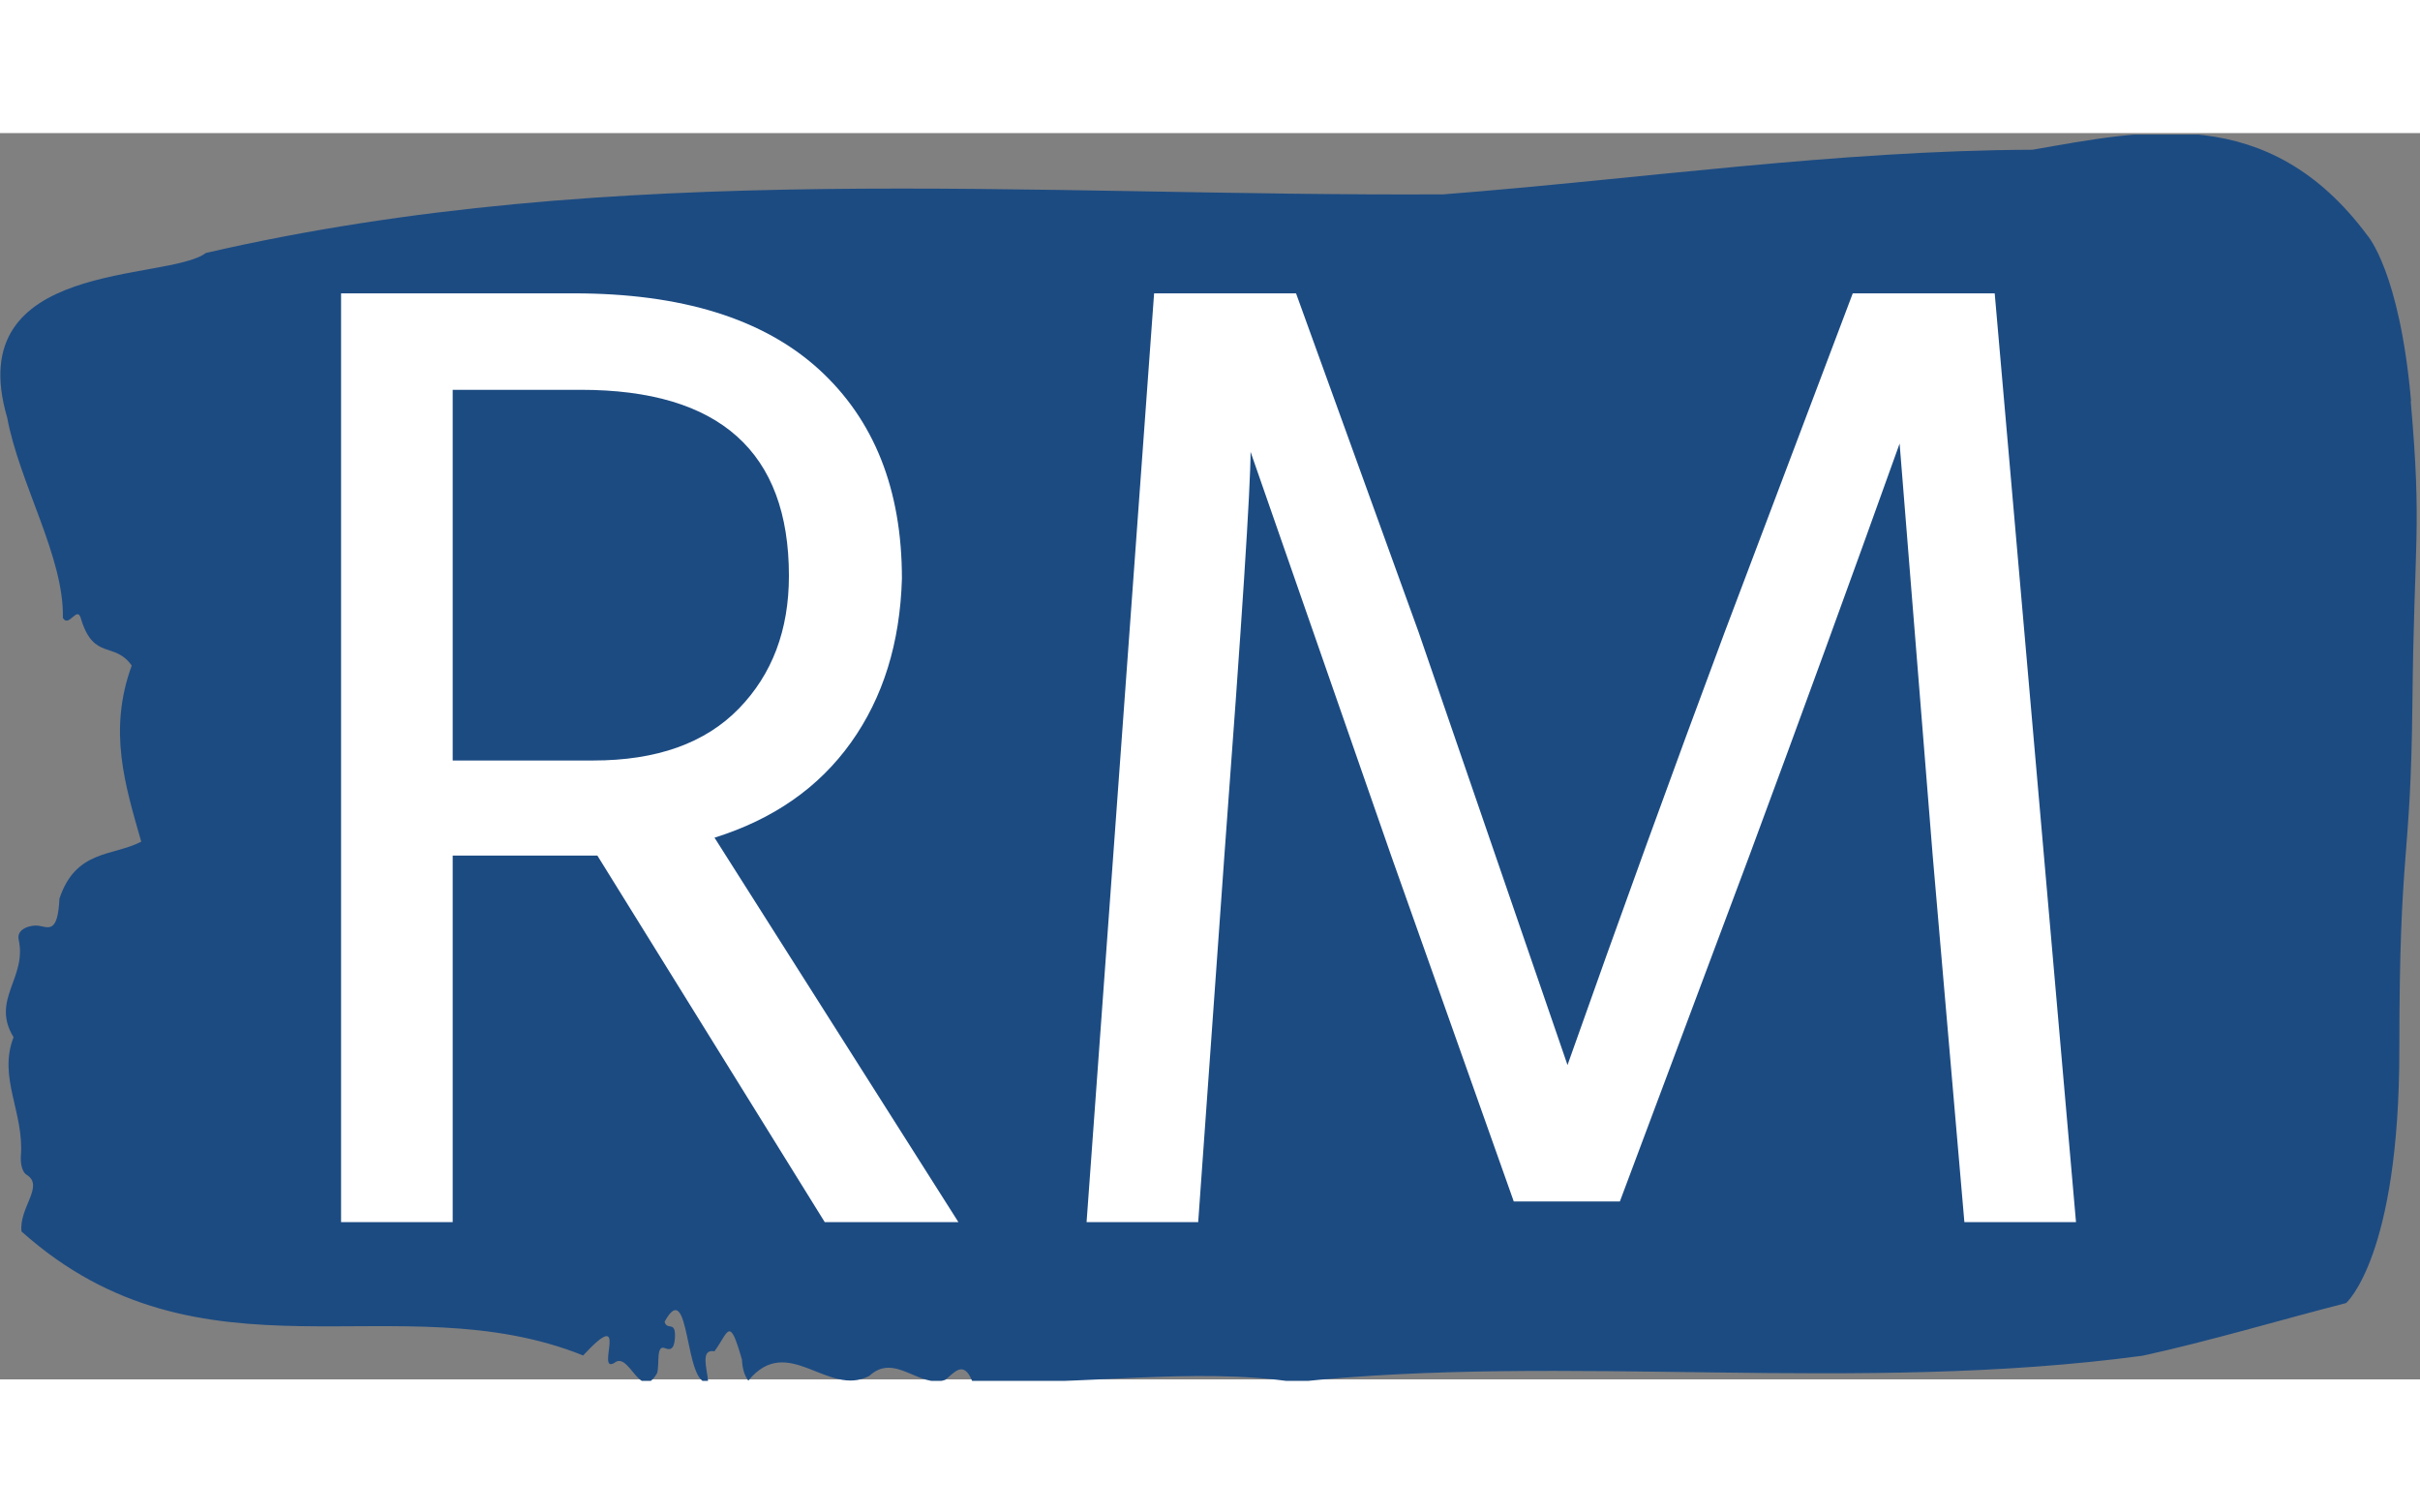
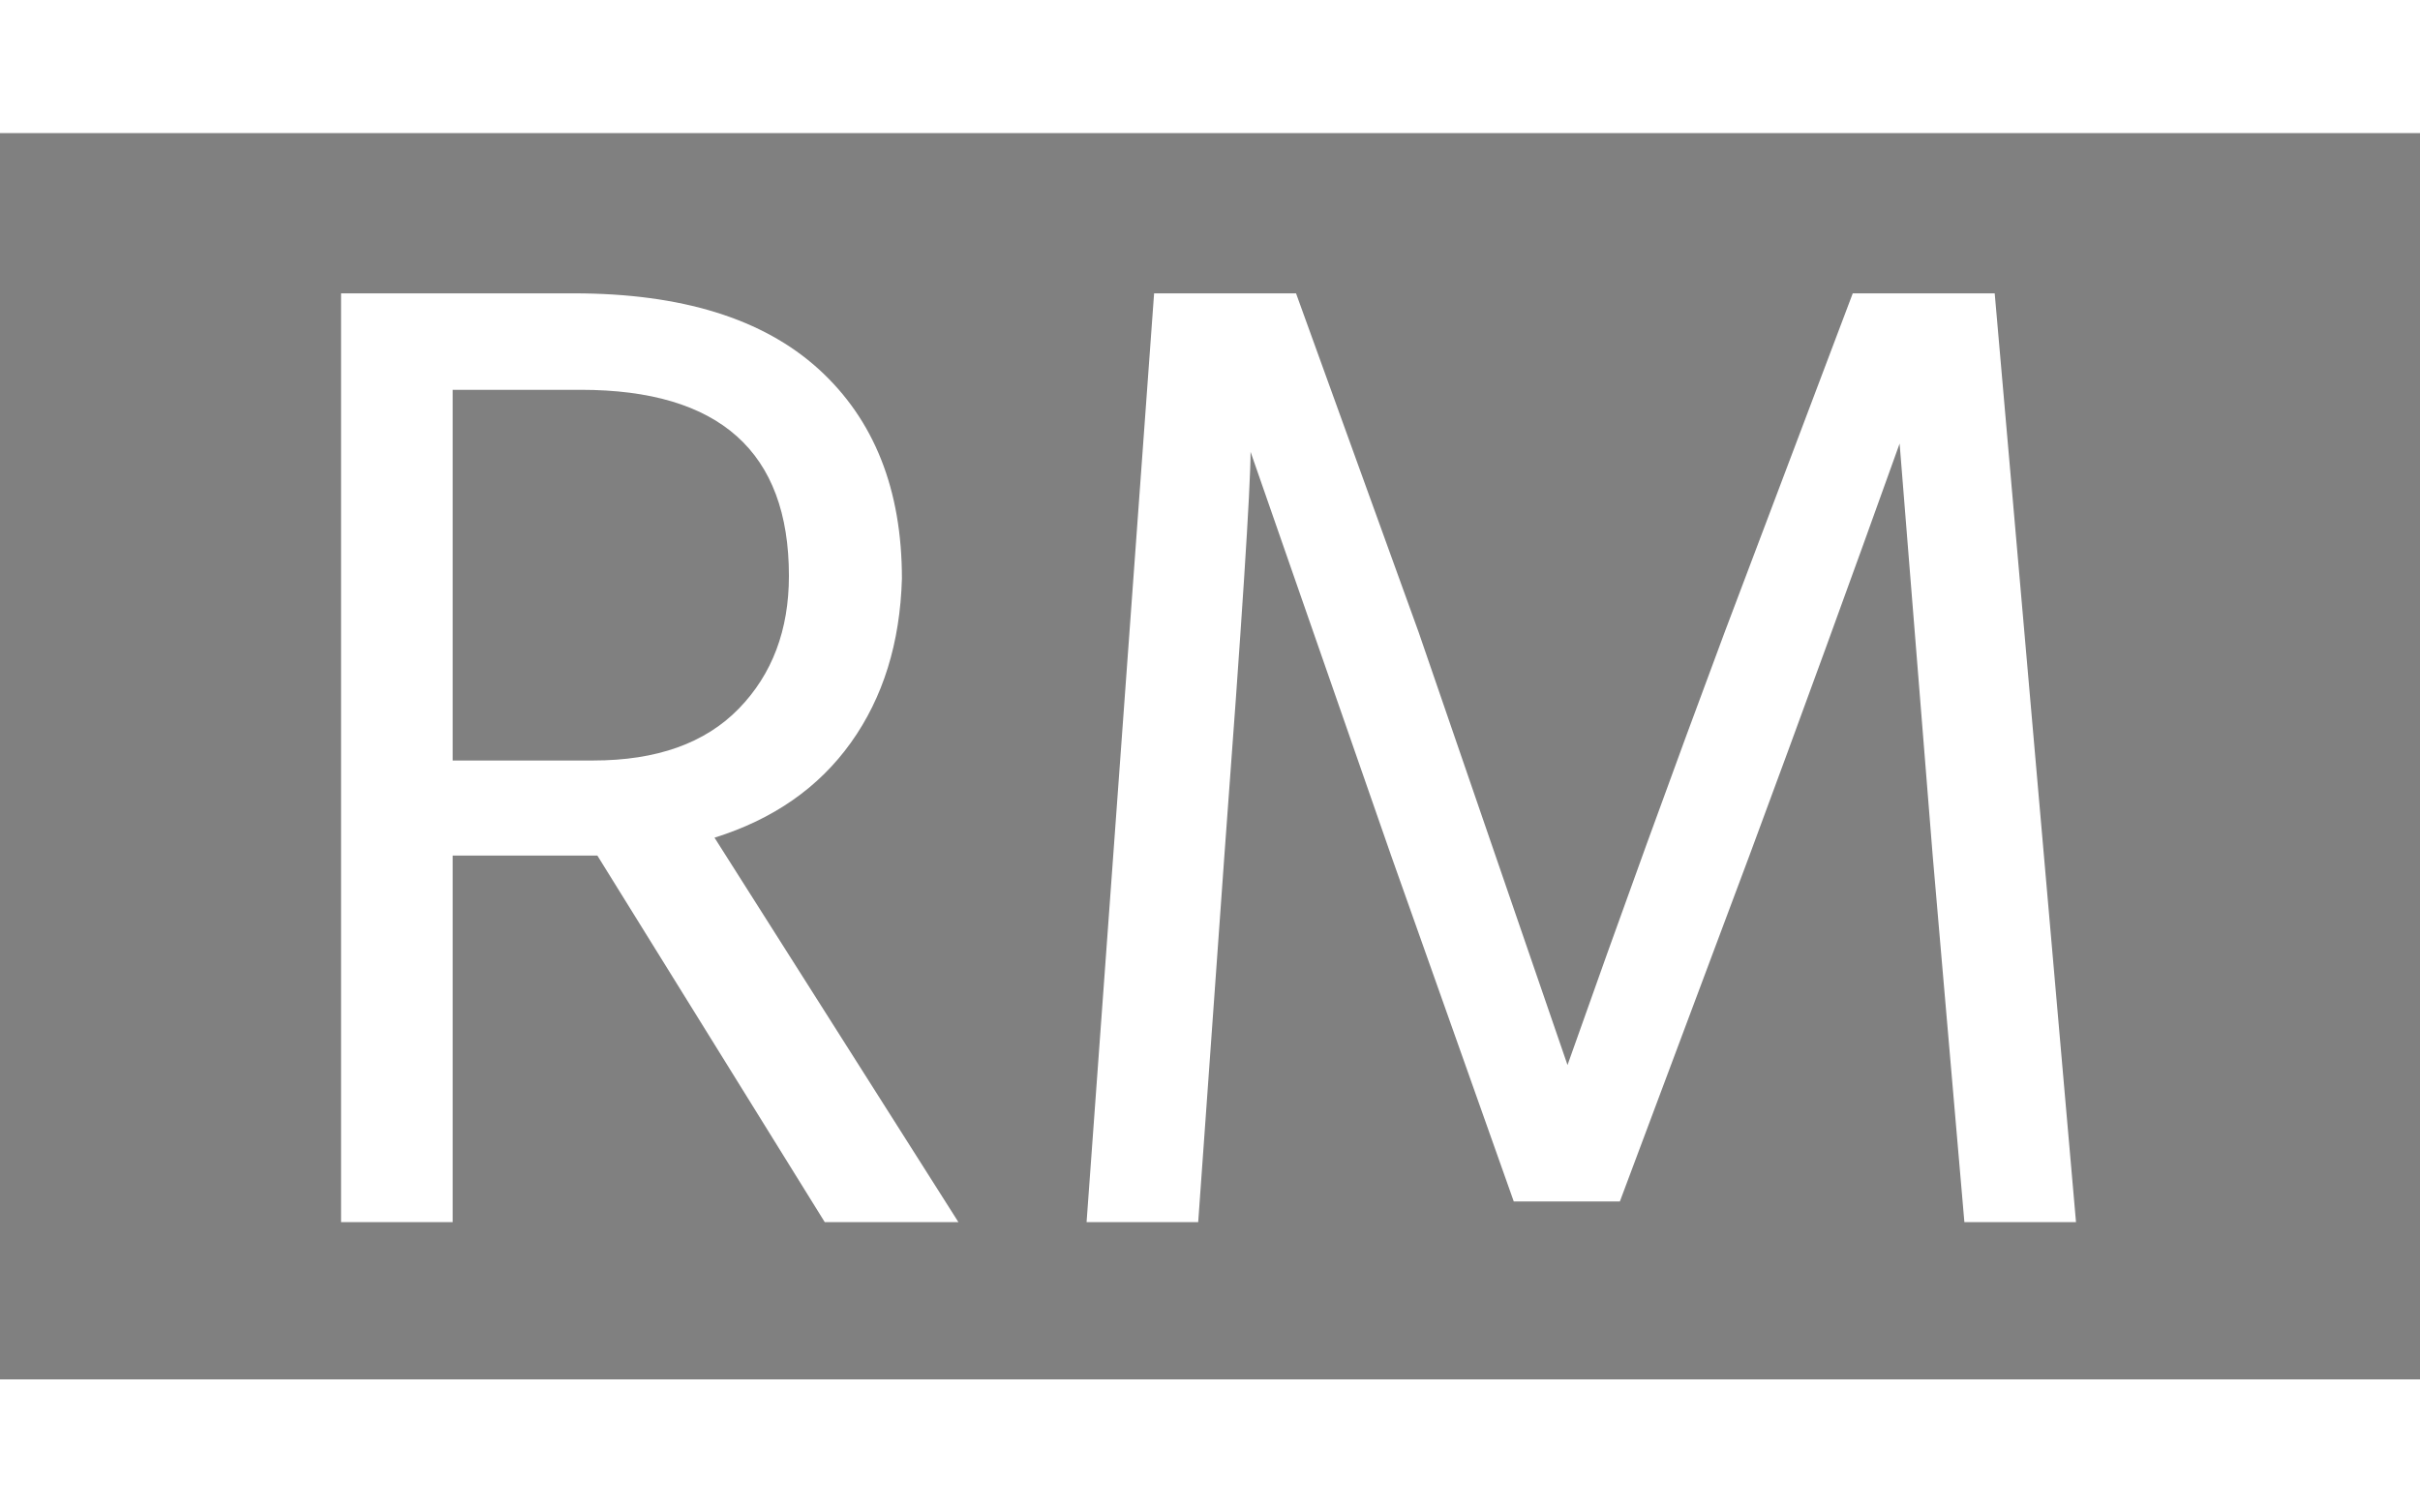
<svg xmlns="http://www.w3.org/2000/svg" version="1.1" width="400" height="250" viewBox="0 0 1000 515">
  <rect x="0" y="0" width="1000" height="515" fill="#808080" stroke="none" />
  <g transform="matrix(1,0,0,1,-0.606,0.619)">
    <svg viewBox="0 0 396 204" data-background-color="#ffffff" preserveAspectRatio="xMidYMid meet" height="515" width="1000">
      <g id="tight-bounds" transform="matrix(1,0,0,1,0.24,-0.245)">
        <svg viewBox="0 0 395.52 204.491" height="204.491" width="395.52">
          <g>
            <svg viewBox="0 0 395.52 204.491" height="204.491" width="395.52">
              <g>
                <svg viewBox="0 0 395.52 204.491" height="204.491" width="395.52">
                  <g id="textblocktransform">
                    <svg viewBox="0 0 395.52 204.491" height="204.491" width="395.52" id="textblock">
                      <g>
                        <svg viewBox="0 0 395.52 204.491" height="204.491" width="395.52">
-                           <path d="M394.594 43.859C392.735 22.633 387.435 16.732 387.435 16.732 371.165-5.13 350.86-0.418 332.619 2.723 300.414 2.851 268.339 7.52 236.208 10.025 168.767 10.407 100.749 4.124 33.643 19.619 27.339 24.374-6.54 20.553 1.121 46.576 3.129 57.402 10.456 69.415 10.232 79.349 11.236 81.09 12.631 77.099 13.226 79.604 15.309 86.354 18.711 83.17 21.501 87.16 17.614 97.816 20.403 106.688 23.062 115.985 18.377 118.405 12.371 117.259 9.675 125.282 9.396 131.098 7.89 129.995 6.235 129.74 5.026 129.57 2.59 130.207 2.999 132.032 4.394 138.273-1.594 141.881 2.162 147.994-0.422 154.617 3.948 160.348 3.353 167.522 3.278 168.966 3.687 170.197 4.338 170.536 7.22 172.362 3.018 175.928 3.464 179.791 33.029 206.196 65.104 187.942 95.394 200.083 103.259 191.593 97.346 203.097 100.489 201.314 102.943 199.234 104.728 207.852 107.499 202.97 107.927 201.569 107.276 198.258 108.8 198.894 109.6 199.234 110.307 199.149 110.418 197.196 110.586 194.267 109.117 196.093 108.726 194.564 112.947 186.838 111.906 205.22 115.866 204.456 115.68 202.206 114.528 198.979 116.889 199.404 119.232 196.177 119.306 193.503 121.389 200.762 121.463 202.333 121.835 203.437 122.43 204.201 128.938 196.305 135.409 207.003 142.233 203.437 146.417 199.531 150.433 205.559 154.672 204.074 156.16 202.885 157.666 200.762 159.098 204.328 176.632 205.092 195.319 201.908 211.943 204.456 256.364 199.701 303.835 206.408 350.674 200.125 361.719 197.706 373.192 194.267 383.958 191.508 383.958 191.508 392.679 183.951 392.679 149.99S394.538 120.273 394.817 93.231C395.096 66.189 396.398 65.085 394.538 43.859Z" opacity="1" fill="#1c4b82" data-fill-palette-color="tertiary" />
                          <g transform="matrix(1,0,0,1,55.768,26.231)">
                            <svg width="283.983" viewBox="3.85 -33.7 62.95 33.7" height="152.029" data-palette-color="#ffffff">
                              <path d="M12.55-30.2L12.55-30.2 7.9-30.2 7.9-16.75 13-16.75Q16.45-16.75 18.28-18.63 20.1-20.5 20.1-23.45L20.1-23.45Q20.1-30.2 12.55-30.2ZM13.15-13.3L12.75-13.3 7.9-13.3 7.9 0 3.85 0 3.85-33.7 12.3-33.7Q18.15-33.7 21.18-30.95 24.2-28.2 24.2-23.35L24.2-23.35Q24.1-19.85 22.35-17.4 20.6-14.95 17.4-13.95L17.4-13.95 26.25 0 21.4 0 13.15-13.3ZM35.9-13.3L34.95 0 30.9 0 33.35-33.7 38.5-33.7 42.95-21.4 48.35-5.7Q51.25-13.9 54.05-21.4L54.05-21.4 58.7-33.7 63.85-33.7 66.8 0 62.75 0 61.6-13.3 60.4-28.25Q57.75-20.85 54.95-13.3L54.95-13.3 50.25-0.75 46.4-0.75 41.95-13.3 36.85-27.95Q36.85-26 35.9-13.3L35.9-13.3Z" opacity="1" transform="matrix(1,0,0,1,0,0)" fill="#ffffff" class="undefined-text-0" data-fill-palette-color="quaternary" id="text-0" />
                            </svg>
                          </g>
                        </svg>
                      </g>
                    </svg>
                  </g>
                </svg>
              </g>
              <g />
            </svg>
          </g>
          <defs />
        </svg>
        <rect width="395.52" height="204.491" fill="none" stroke="none" visibility="hidden" />
      </g>
    </svg>
  </g>
</svg>